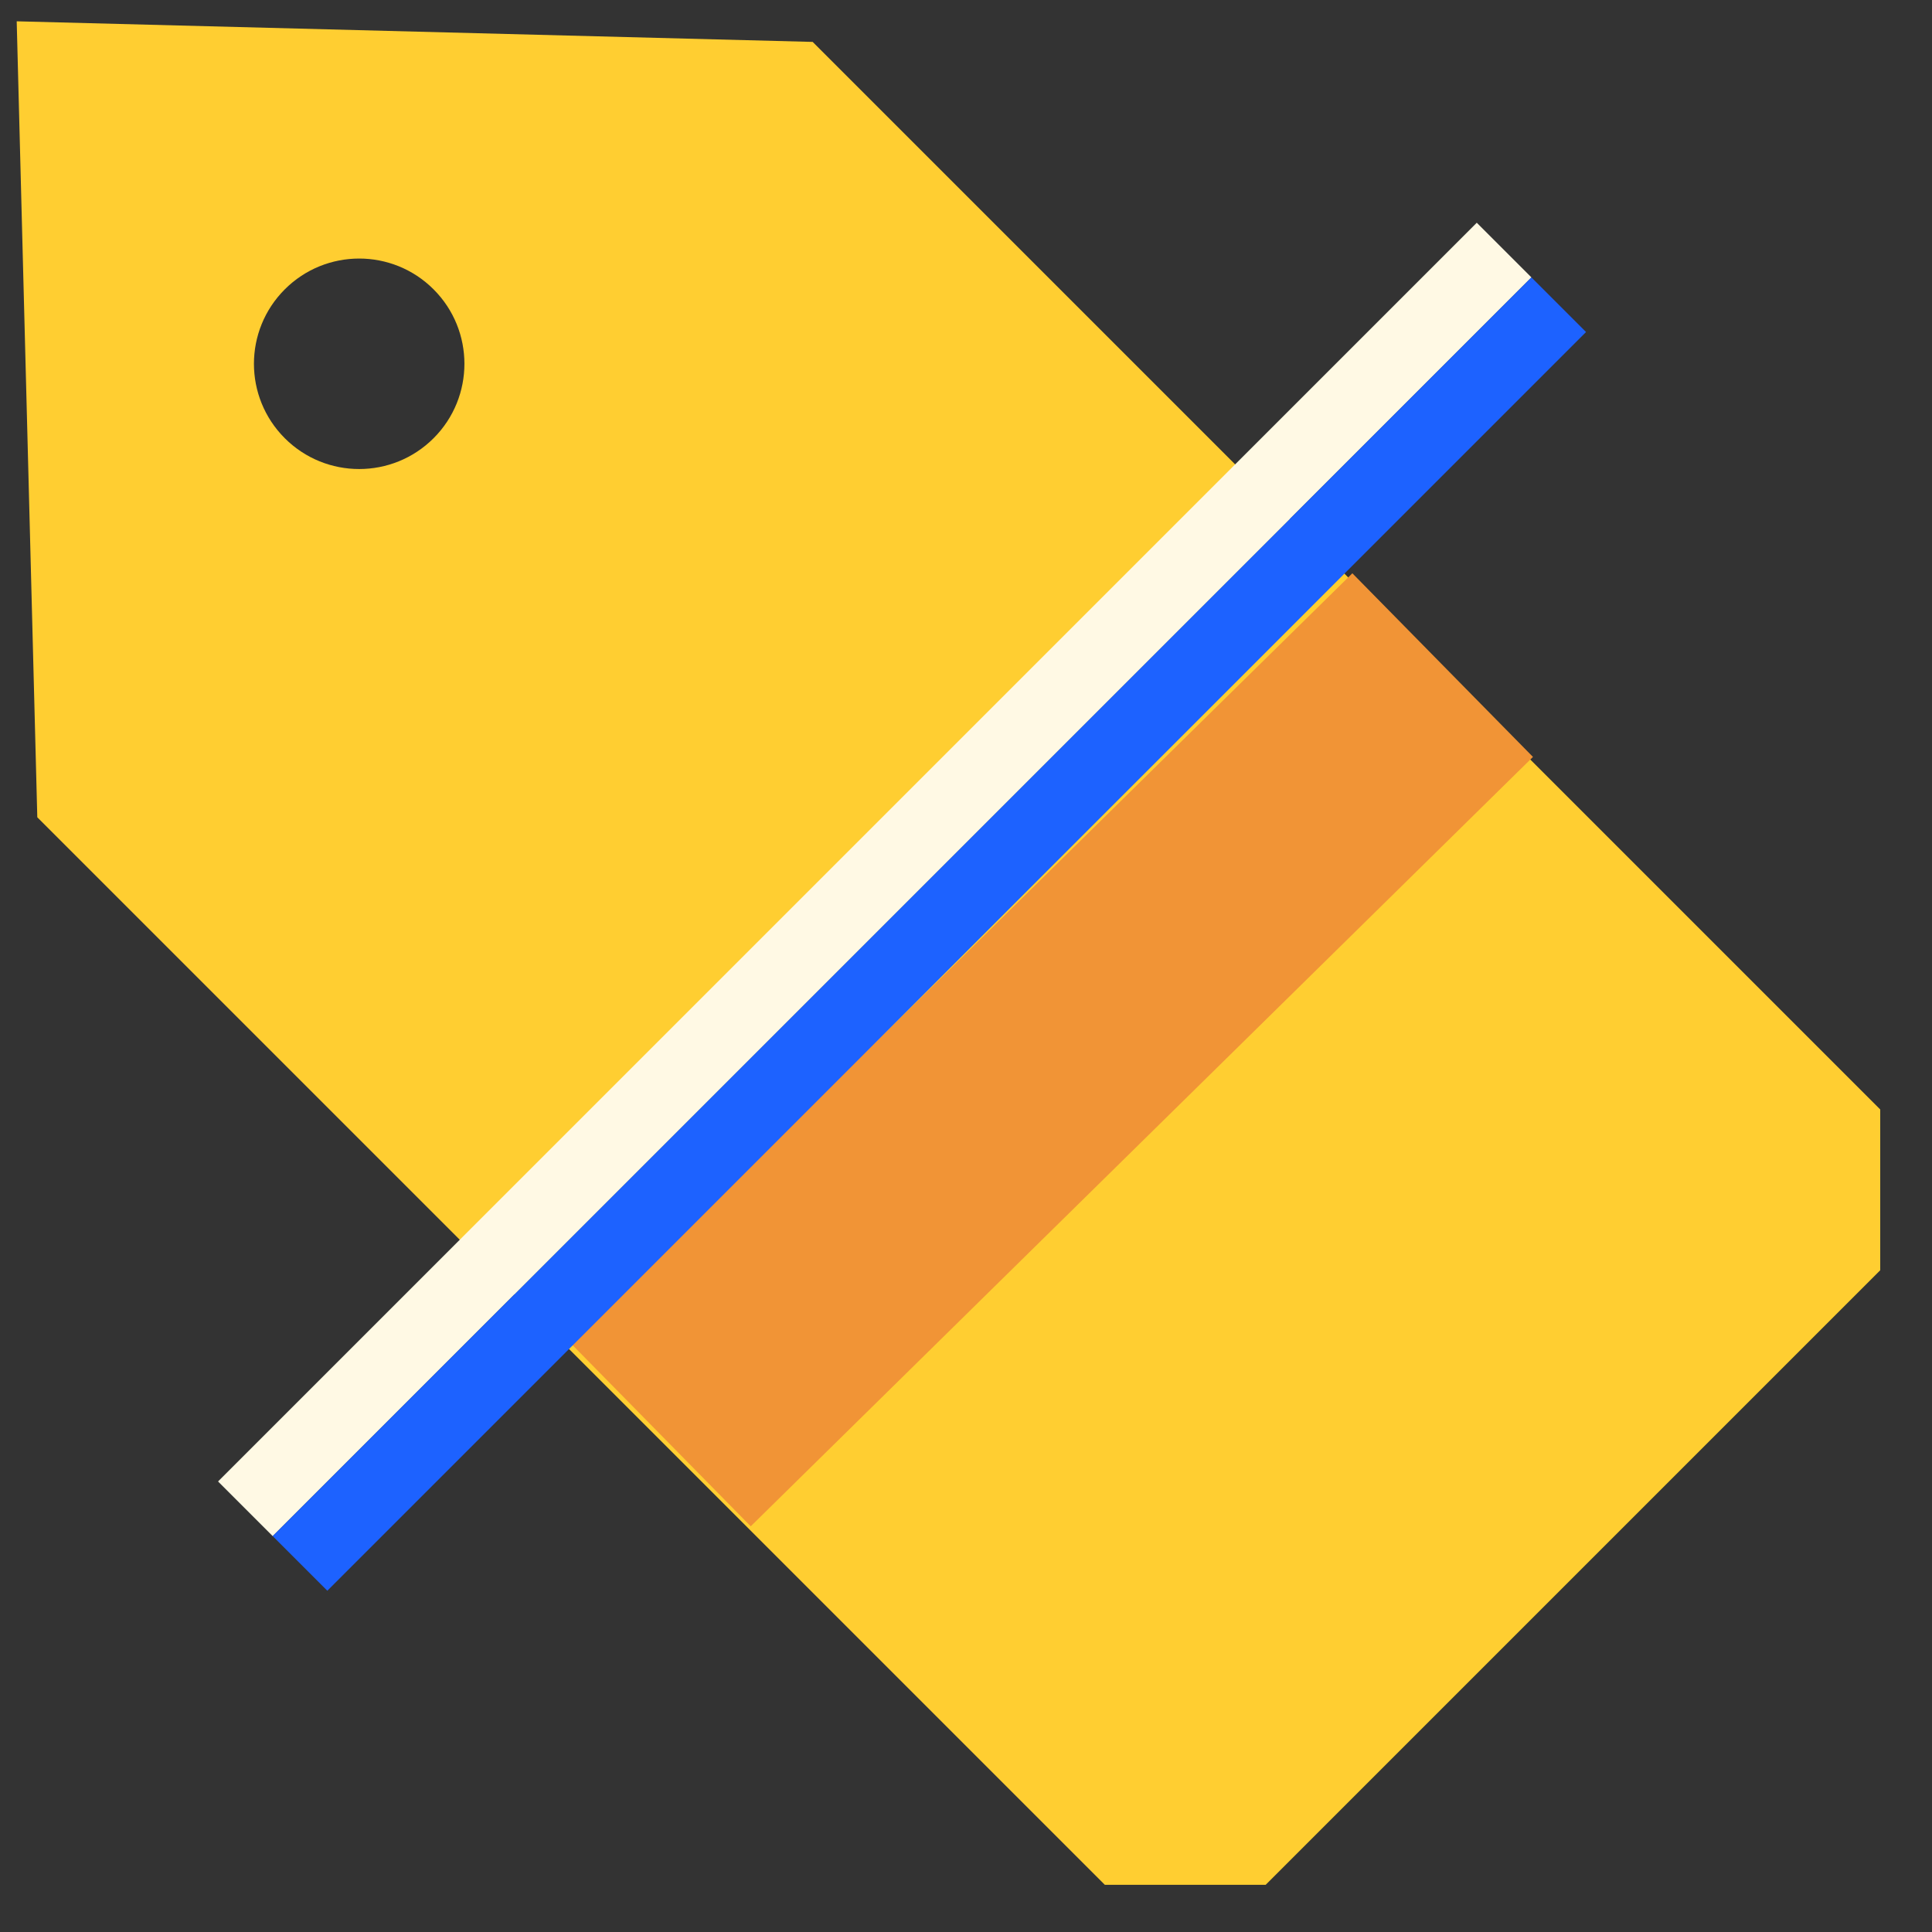
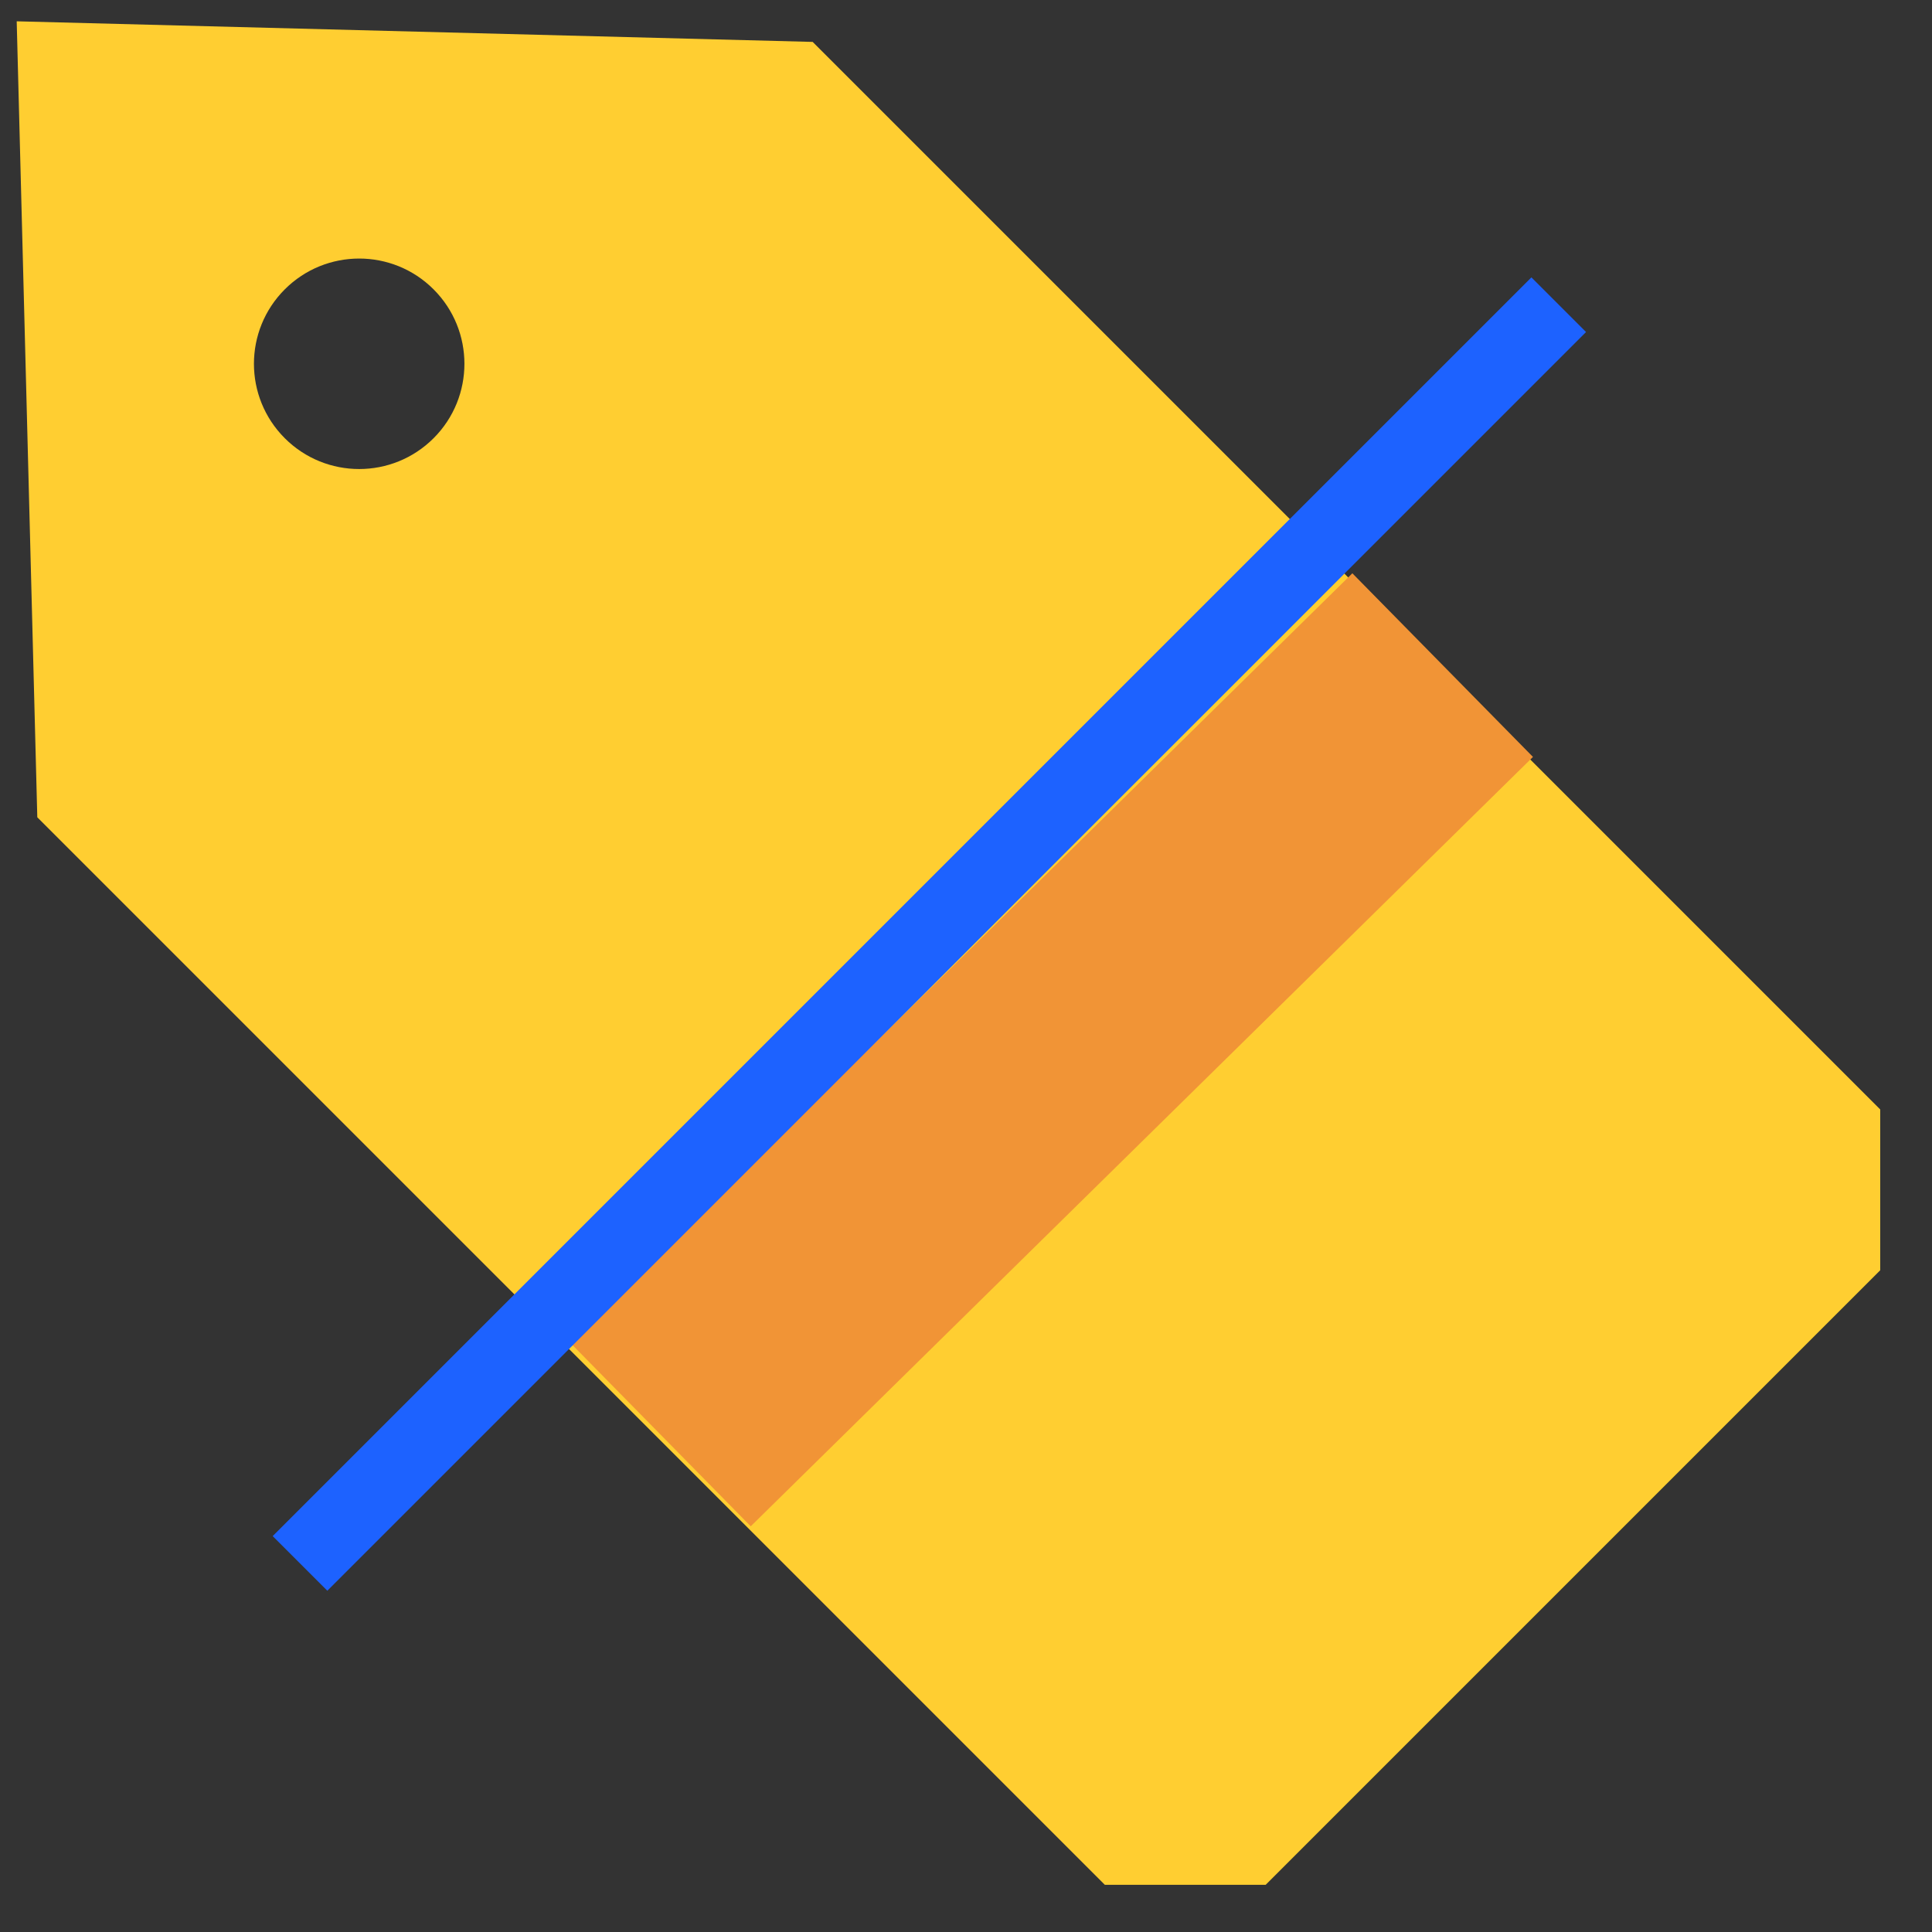
<svg xmlns="http://www.w3.org/2000/svg" viewBox="0 0 75 75" width="100" height="100" class="lottie-anime" preserveAspectRatio="xMidYMid meet" style="width: 100%; height: 100%; transform: translate3d(0px, 0px, 0px);">
  <rect x="0" y="0" width="75" height="75" fill="#333333" stroke="none" />
  <g clip-path="url(#__lottie_element_2)">
    <g style="display: block;" transform="matrix(0.707,-0.707,0.707,0.707,-14.755,15.877)" opacity="1">
      <g opacity="1" transform="matrix(1,0,0,1,21.537,42.975)">
        <path fill="rgb(255,206,49)" fill-opacity="1" d=" M0,-42.725 C0,-42.725 -21.287,-20.307 -21.287,-20.307 C-21.287,-20.307 -21.287,0.074 -21.287,0.074 C-21.287,0.074 -21.287,2.516 -21.287,2.516 C-21.287,2.516 -21.287,38.31 -21.287,38.31 C-21.287,38.31 -16.872,42.725 -16.872,42.725 C-16.872,42.725 16.872,42.725 16.872,42.725 C16.872,42.725 21.287,38.31 21.287,38.31 C21.287,38.31 21.287,2.109 21.287,2.109 C21.287,2.109 21.287,0.074 21.287,0.074 C21.287,0.074 21.287,-20.307 21.287,-20.307 C21.287,-20.307 0,-42.725 0,-42.725z M0,-28.006 C2.256,-28.006 4.086,-26.177 4.086,-23.92 C4.086,-21.663 2.256,-19.834 0,-19.834 C-2.257,-19.834 -4.086,-21.663 -4.086,-23.92 C-4.086,-26.177 -2.257,-28.006 0,-28.006z" />
      </g>
    </g>
    <g style="display: block;" transform="matrix(0.707,-0.707,0.707,0.707,7.404,58.571)" opacity="1">
      <g opacity="1" transform="matrix(1,0,0,1,0,0)">
-         <path stroke-linecap="butt" stroke-linejoin="miter" fill-opacity="0" stroke-miterlimit="10" stroke="rgb(255,249,228)" stroke-opacity="1" stroke-width="3" d=" M70.614,1.5 C70.614,1.5 1.5,1.5 1.5,1.5" />
-       </g>
+         </g>
    </g>
    <g style="display: block;" transform="matrix(0.707,-0.707,0.707,0.707,13.768,64.935)" opacity="1">
      <g opacity="1" transform="matrix(1,0,0,1,0,0)">
        <path stroke-linecap="butt" stroke-linejoin="miter" fill-opacity="0" stroke-miterlimit="10" stroke="rgb(241,148,54)" stroke-opacity="1" stroke-width="10" d=" M57.533,2.207 C57.533,2.207 14.935,1.854 14.935,1.854" />
      </g>
    </g>
    <g style="display: block;" transform="matrix(0.707,-0.707,0.707,0.707,9.525,60.692)" opacity="1">
      <g opacity="1" transform="matrix(1,0,0,1,0,0)">
        <path stroke-linecap="butt" stroke-linejoin="miter" fill-opacity="0" stroke-miterlimit="10" stroke="rgb(29,98,255)" stroke-opacity="1" stroke-width="3" d=" M70.614,1.5 C70.614,1.5 1.5,1.5 1.5,1.5" />
      </g>
    </g>
  </g>
</svg>